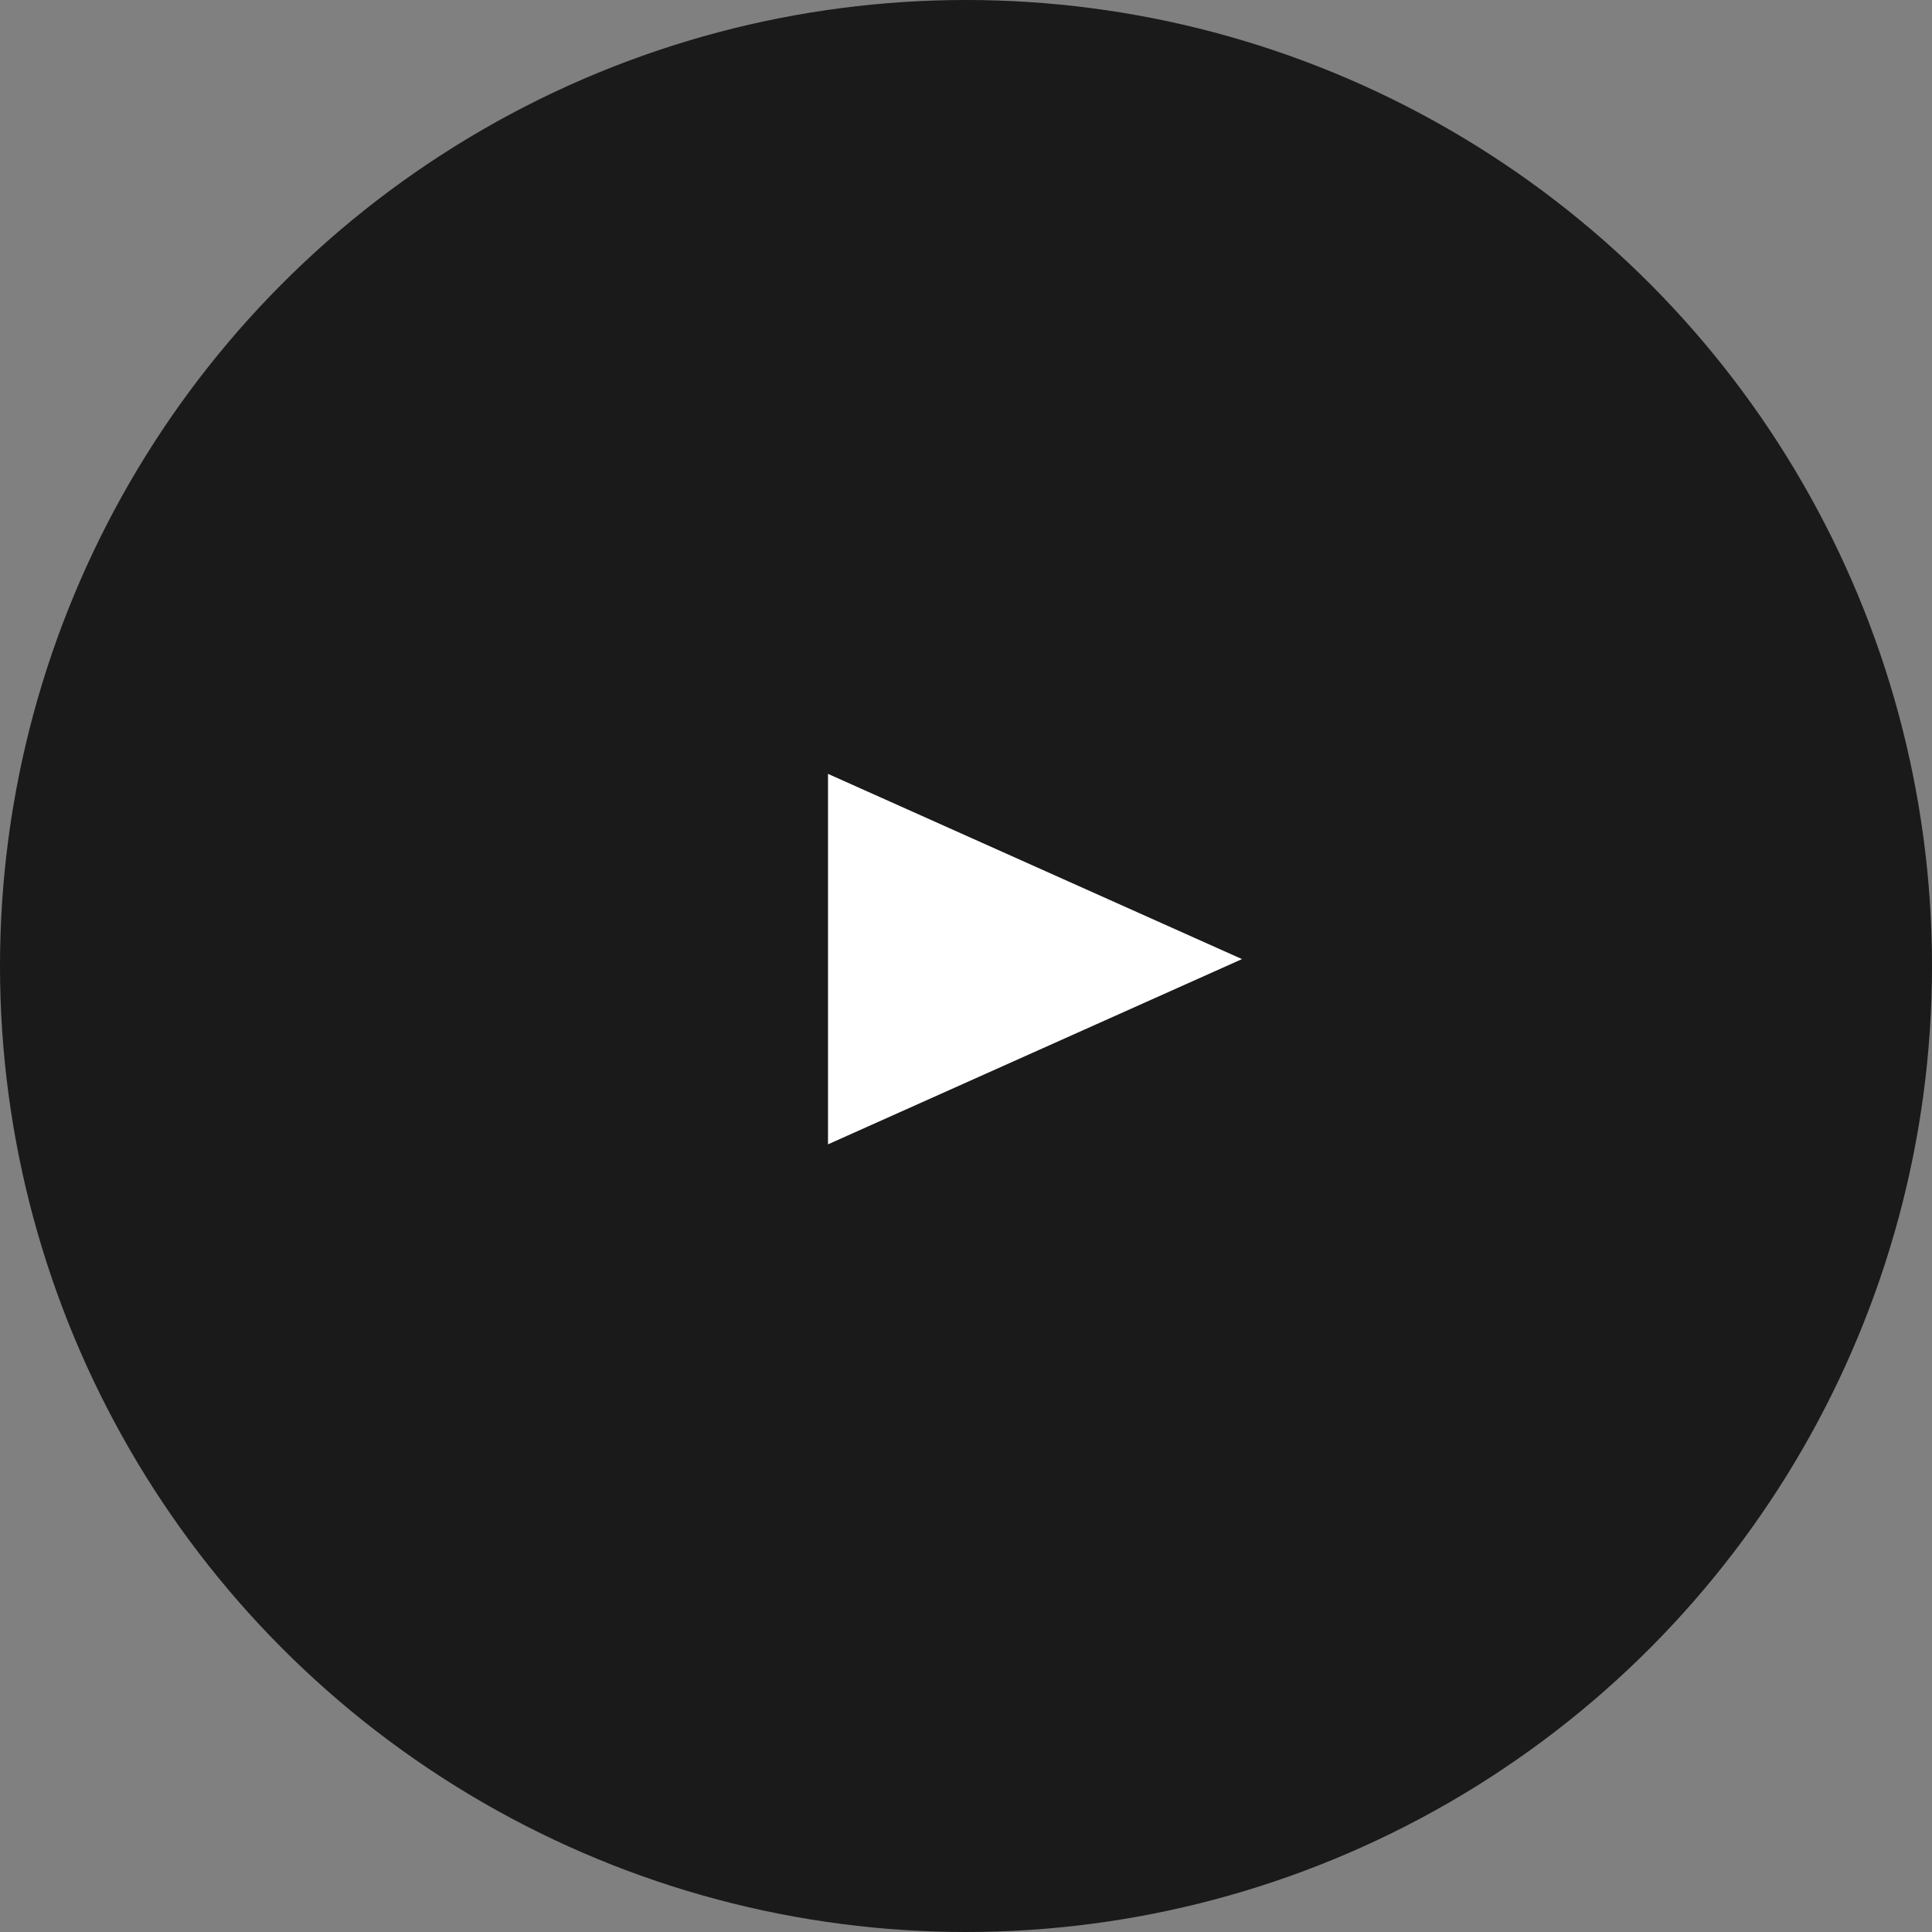
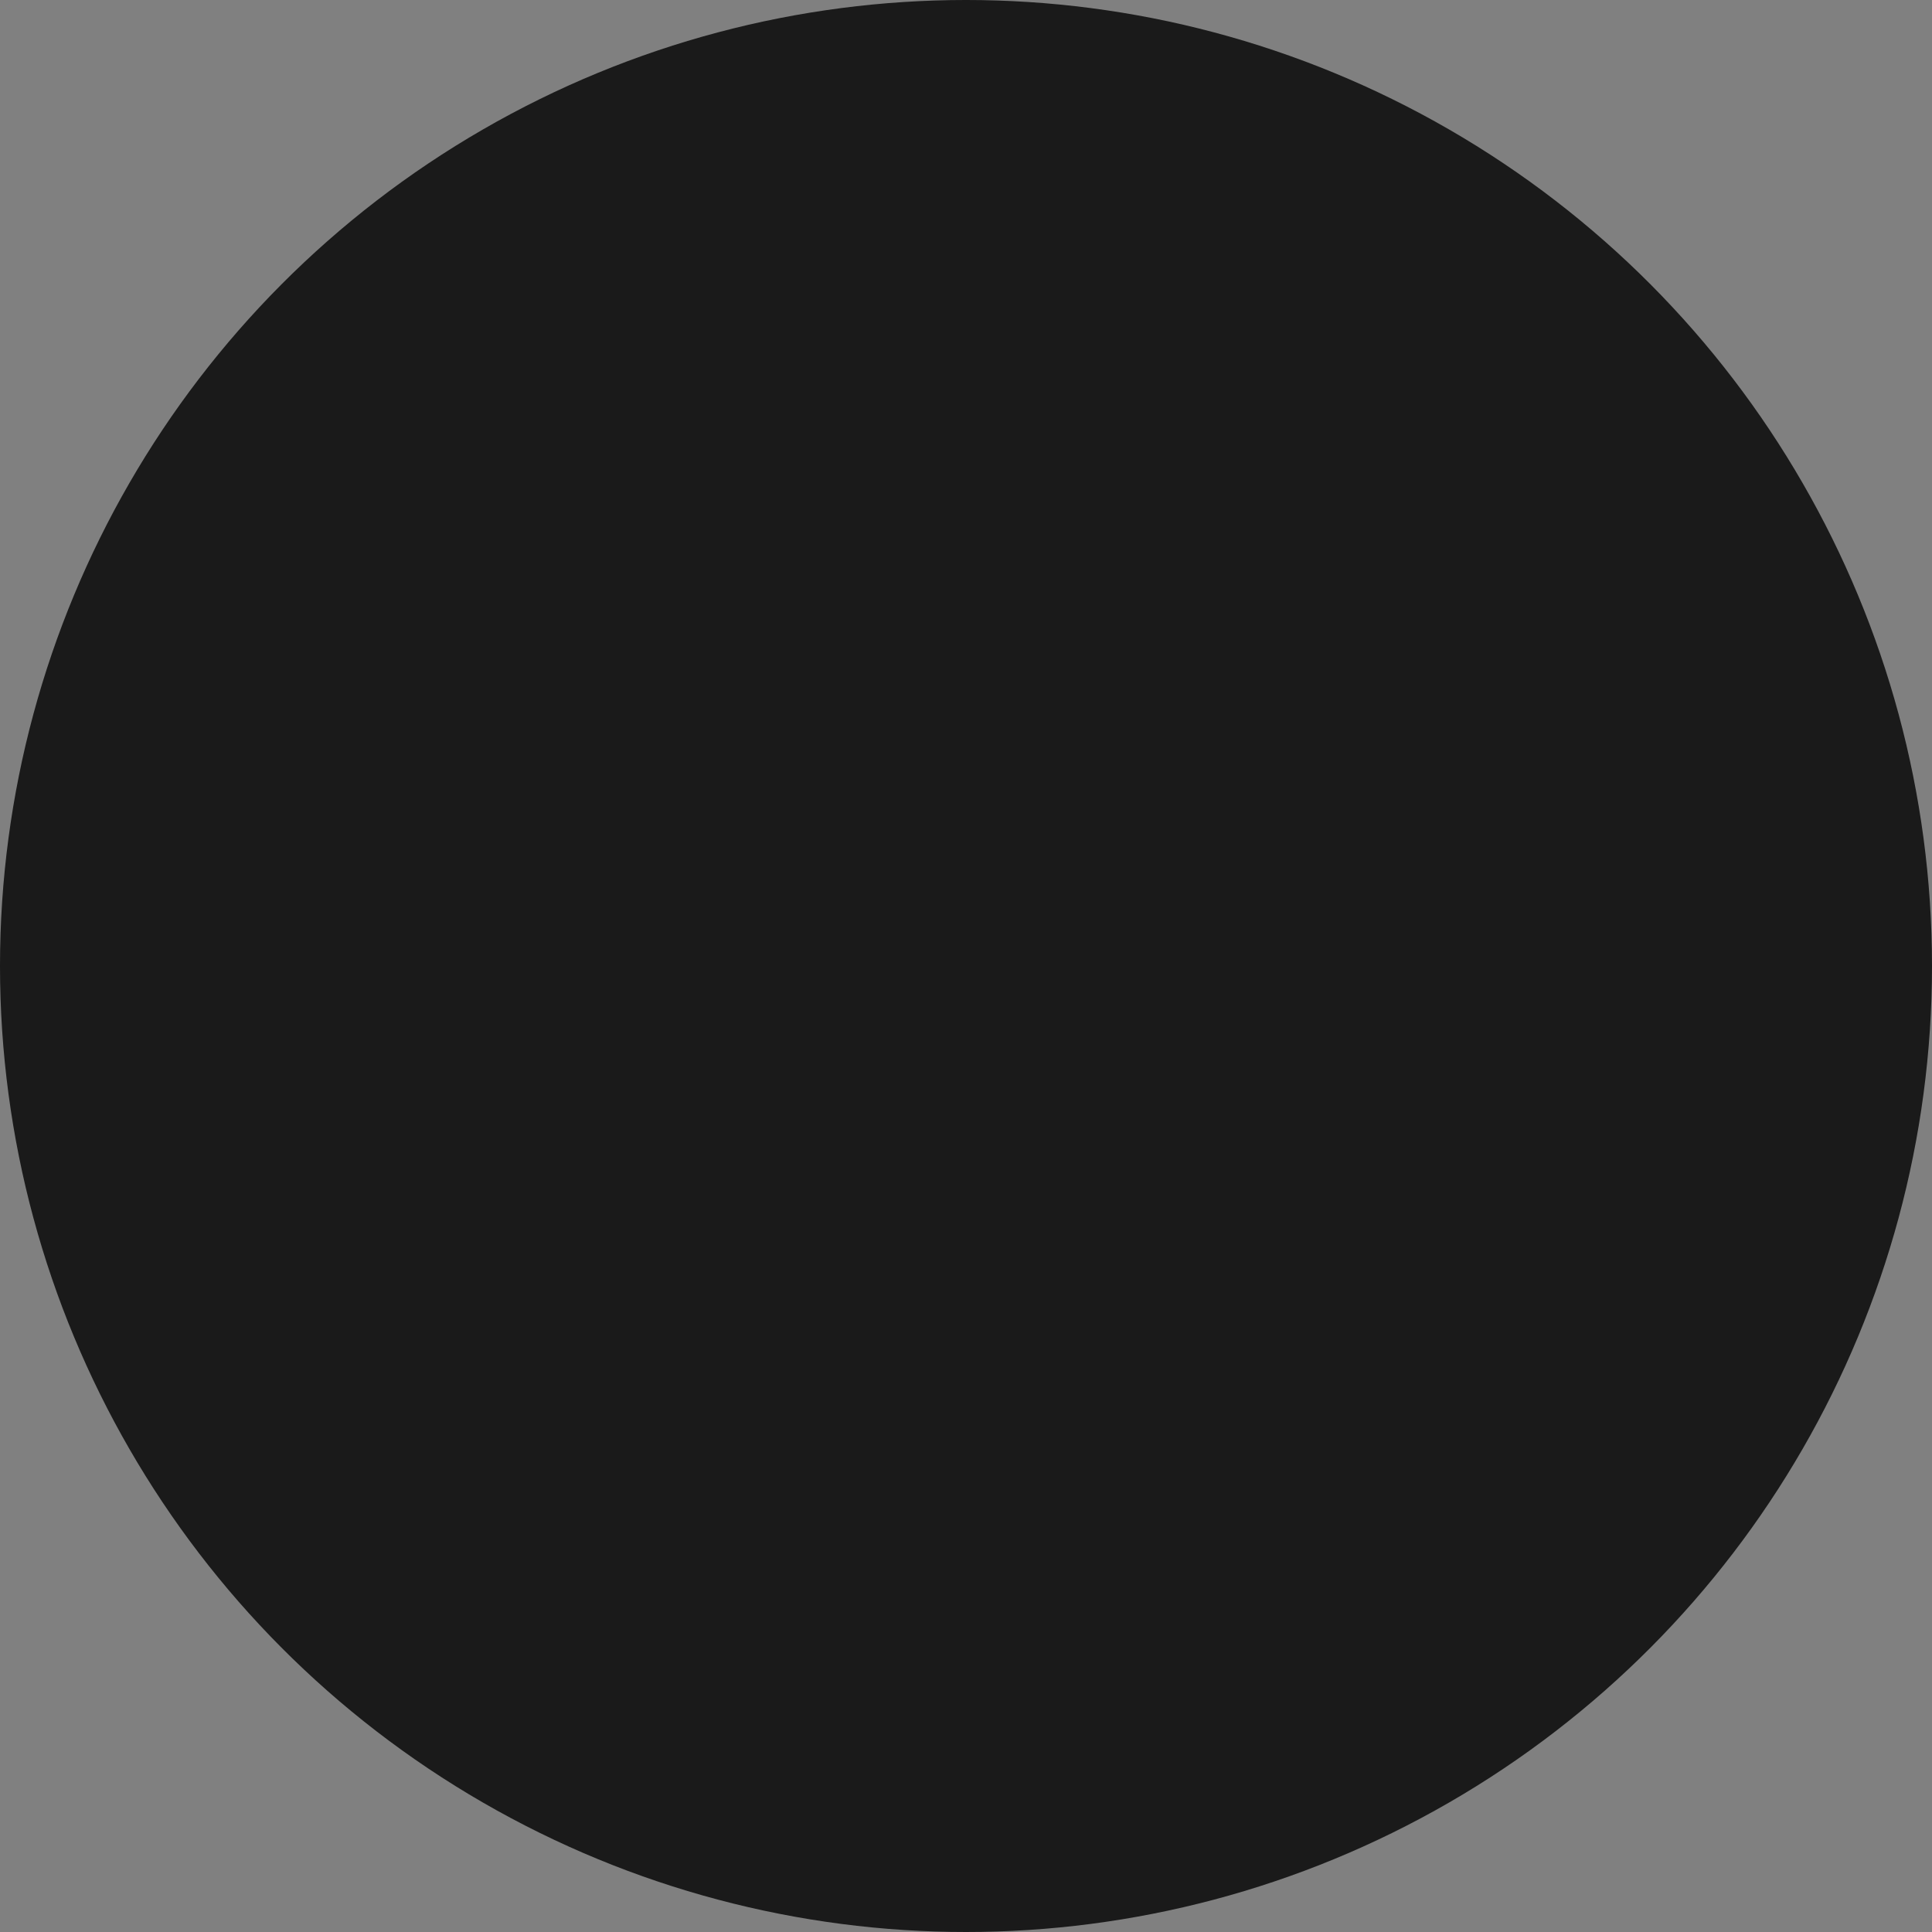
<svg xmlns="http://www.w3.org/2000/svg" width="140" height="140" viewBox="0 0 140 140" fill="none">
  <rect x="0" y="0" width="140" height="140" fill="#808080" stroke="none" />
  <circle cx="70" cy="70" r="70" fill="black" fill-opacity="0.8" />
-   <path d="M90 69.5L60 82.923L60 56.077L90 69.5Z" fill="white" />
</svg>